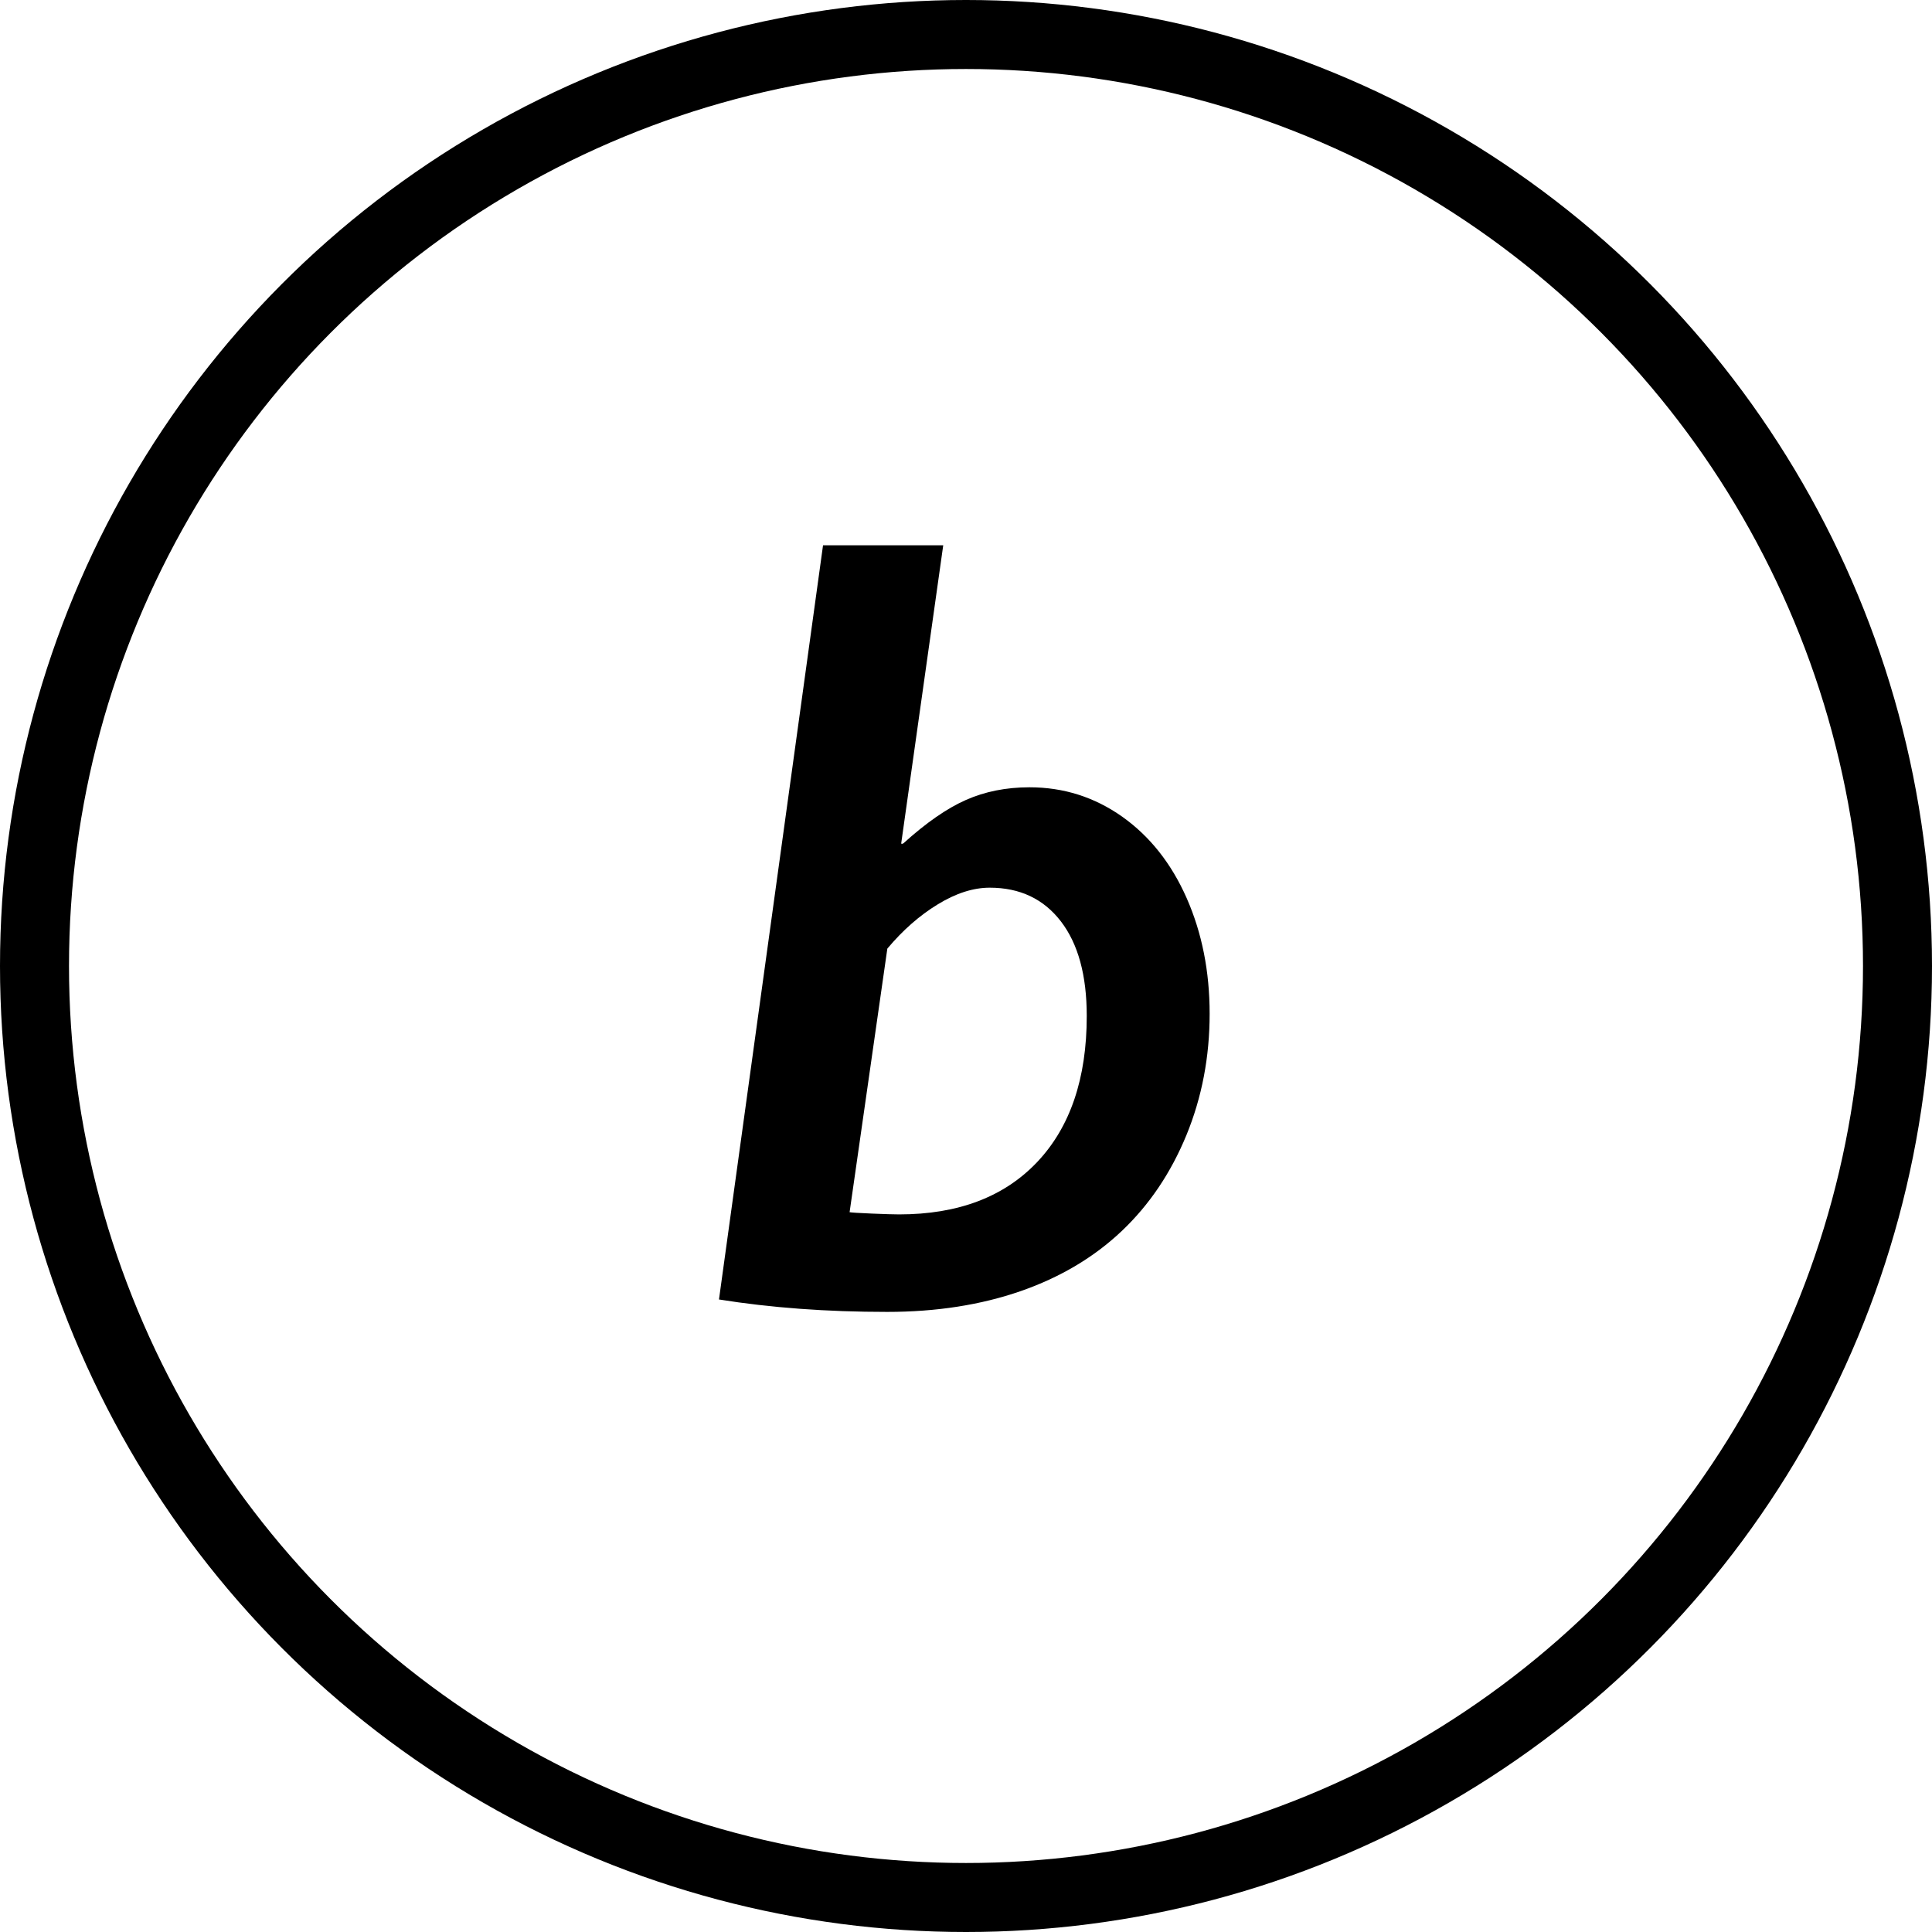
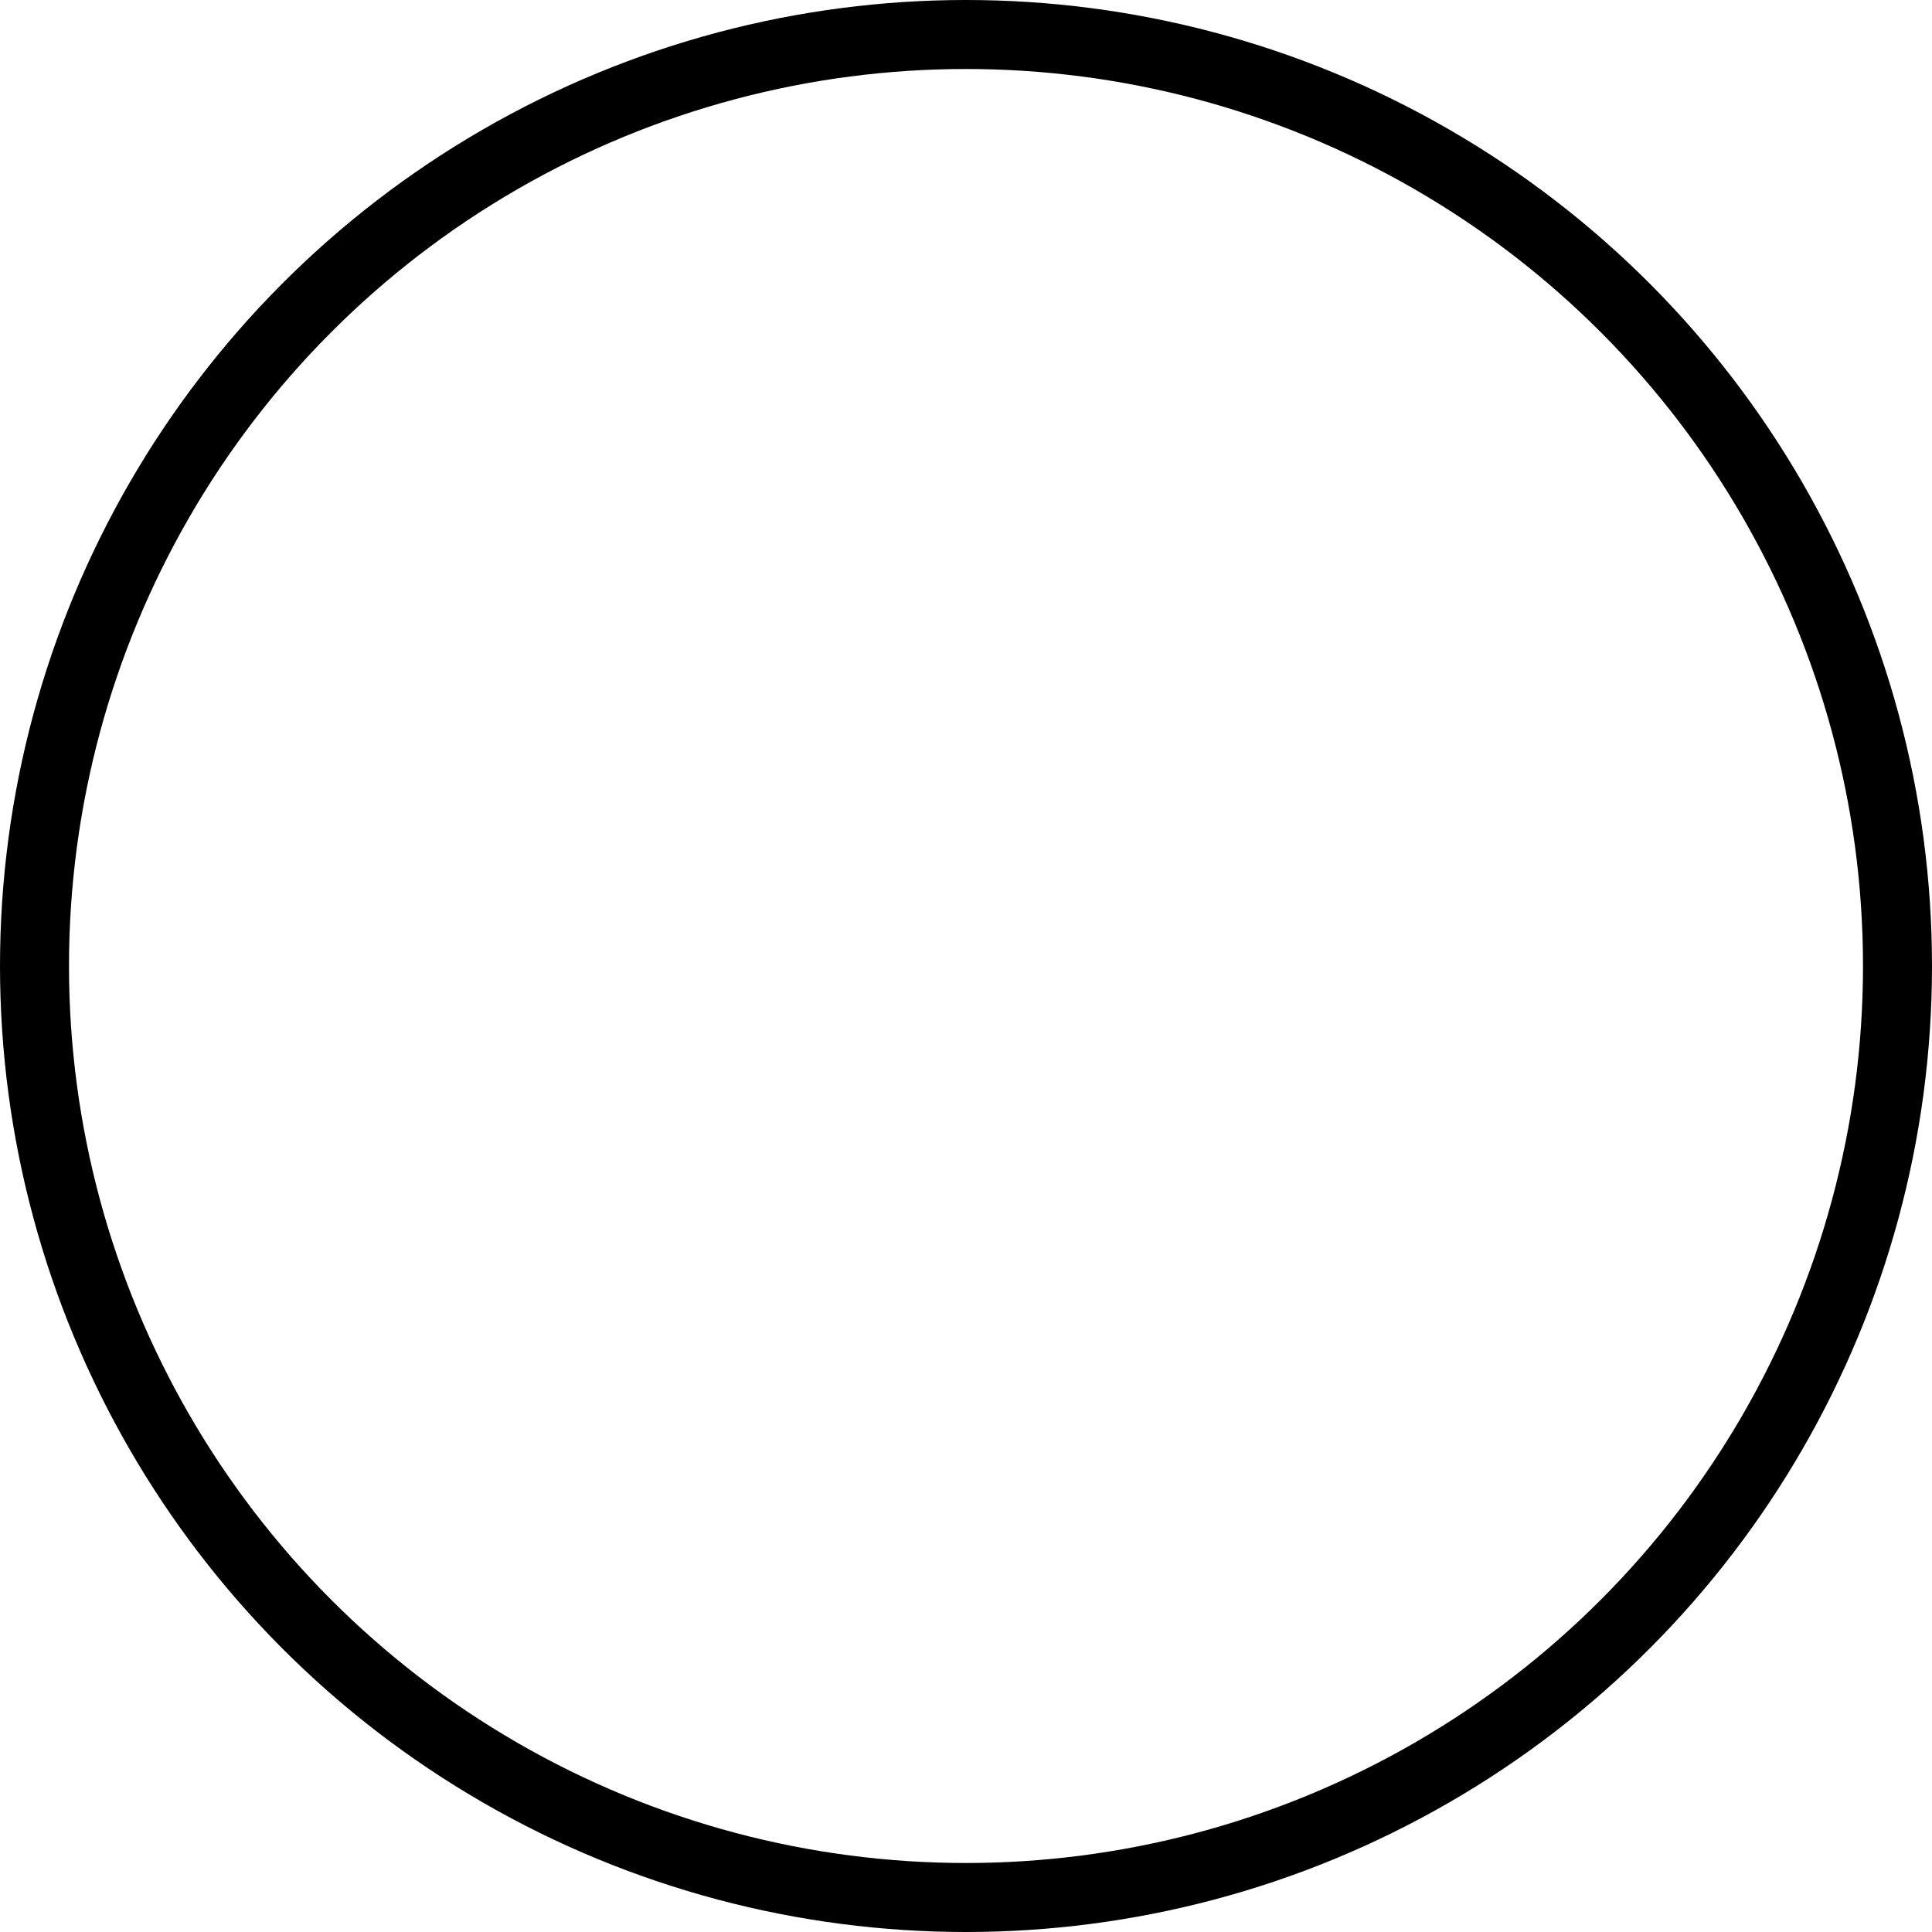
<svg xmlns="http://www.w3.org/2000/svg" version="1.1" id="Layer_1" x="0px" y="0px" width="28px" height="28px" viewBox="0 0 28 28" style="enable-background:new 0 0 28 28;" xml:space="preserve">
  <g>
-     <path d="M17.531,14.692c0,0.625-0.112,1.211-0.336,1.758c-0.225,0.547-0.537,1.011-0.938,1.391c-0.401,0.38-0.89,0.671-1.465,0.871   c-0.576,0.2-1.221,0.301-1.934,0.301c-0.875,0-1.688-0.06-2.438-0.18l1.508-10.93h1.742l-0.609,4.32l0.008,0.008l0.023-0.008   c0.328-0.297,0.63-0.507,0.906-0.629c0.275-0.122,0.583-0.184,0.922-0.184c0.494,0,0.942,0.142,1.344,0.426   c0.4,0.284,0.712,0.677,0.934,1.18C17.42,13.52,17.531,14.078,17.531,14.692z M15.75,14.724c0-0.589-0.125-1.046-0.375-1.371   s-0.594-0.488-1.031-0.488c-0.24,0-0.491,0.081-0.754,0.242c-0.264,0.161-0.507,0.375-0.73,0.641l-0.547,3.82   c0.021,0.005,0.127,0.012,0.32,0.02c0.192,0.008,0.325,0.012,0.398,0.012c0.854,0,1.521-0.253,2-0.758   C15.51,16.336,15.75,15.63,15.75,14.724z" />
-   </g>
+     </g>
  <circle style="fill:none;stroke:#000000;stroke-miterlimit:10;" cx="14" cy="14" r="13.5" />
  <g>
</g>
  <g>
</g>
  <g>
</g>
  <g>
</g>
  <g>
</g>
  <g>
</g>
</svg>